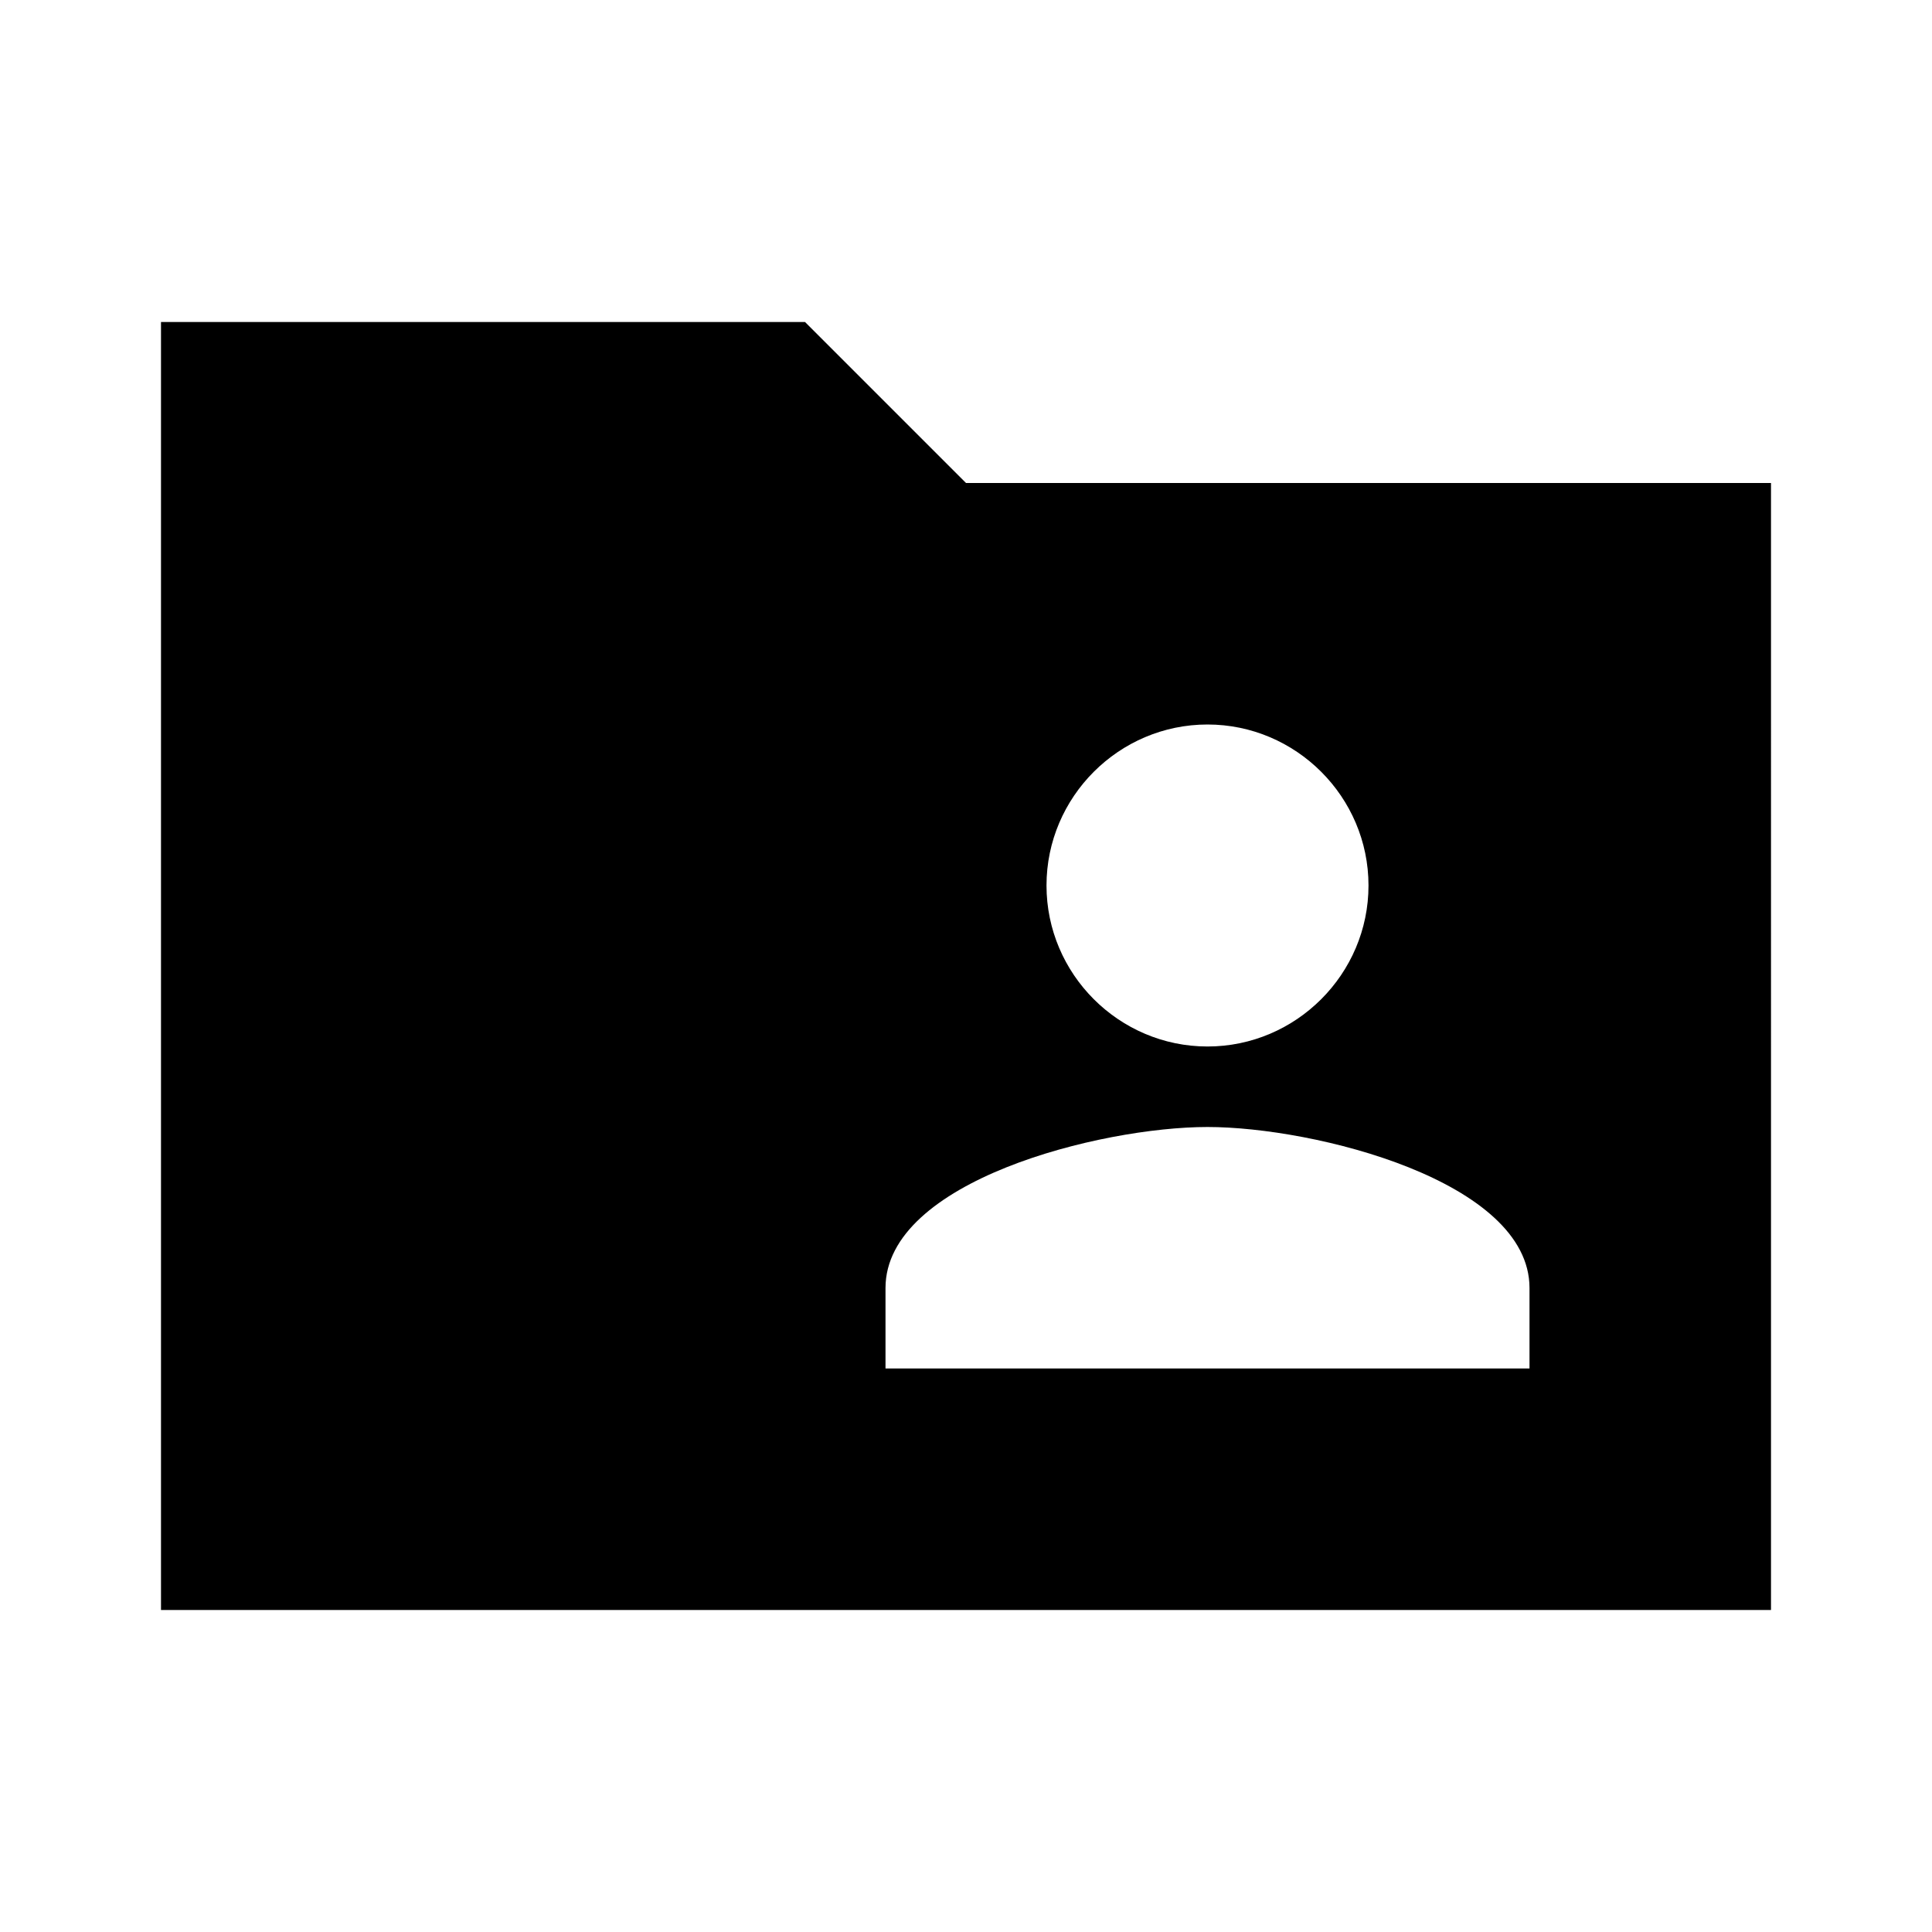
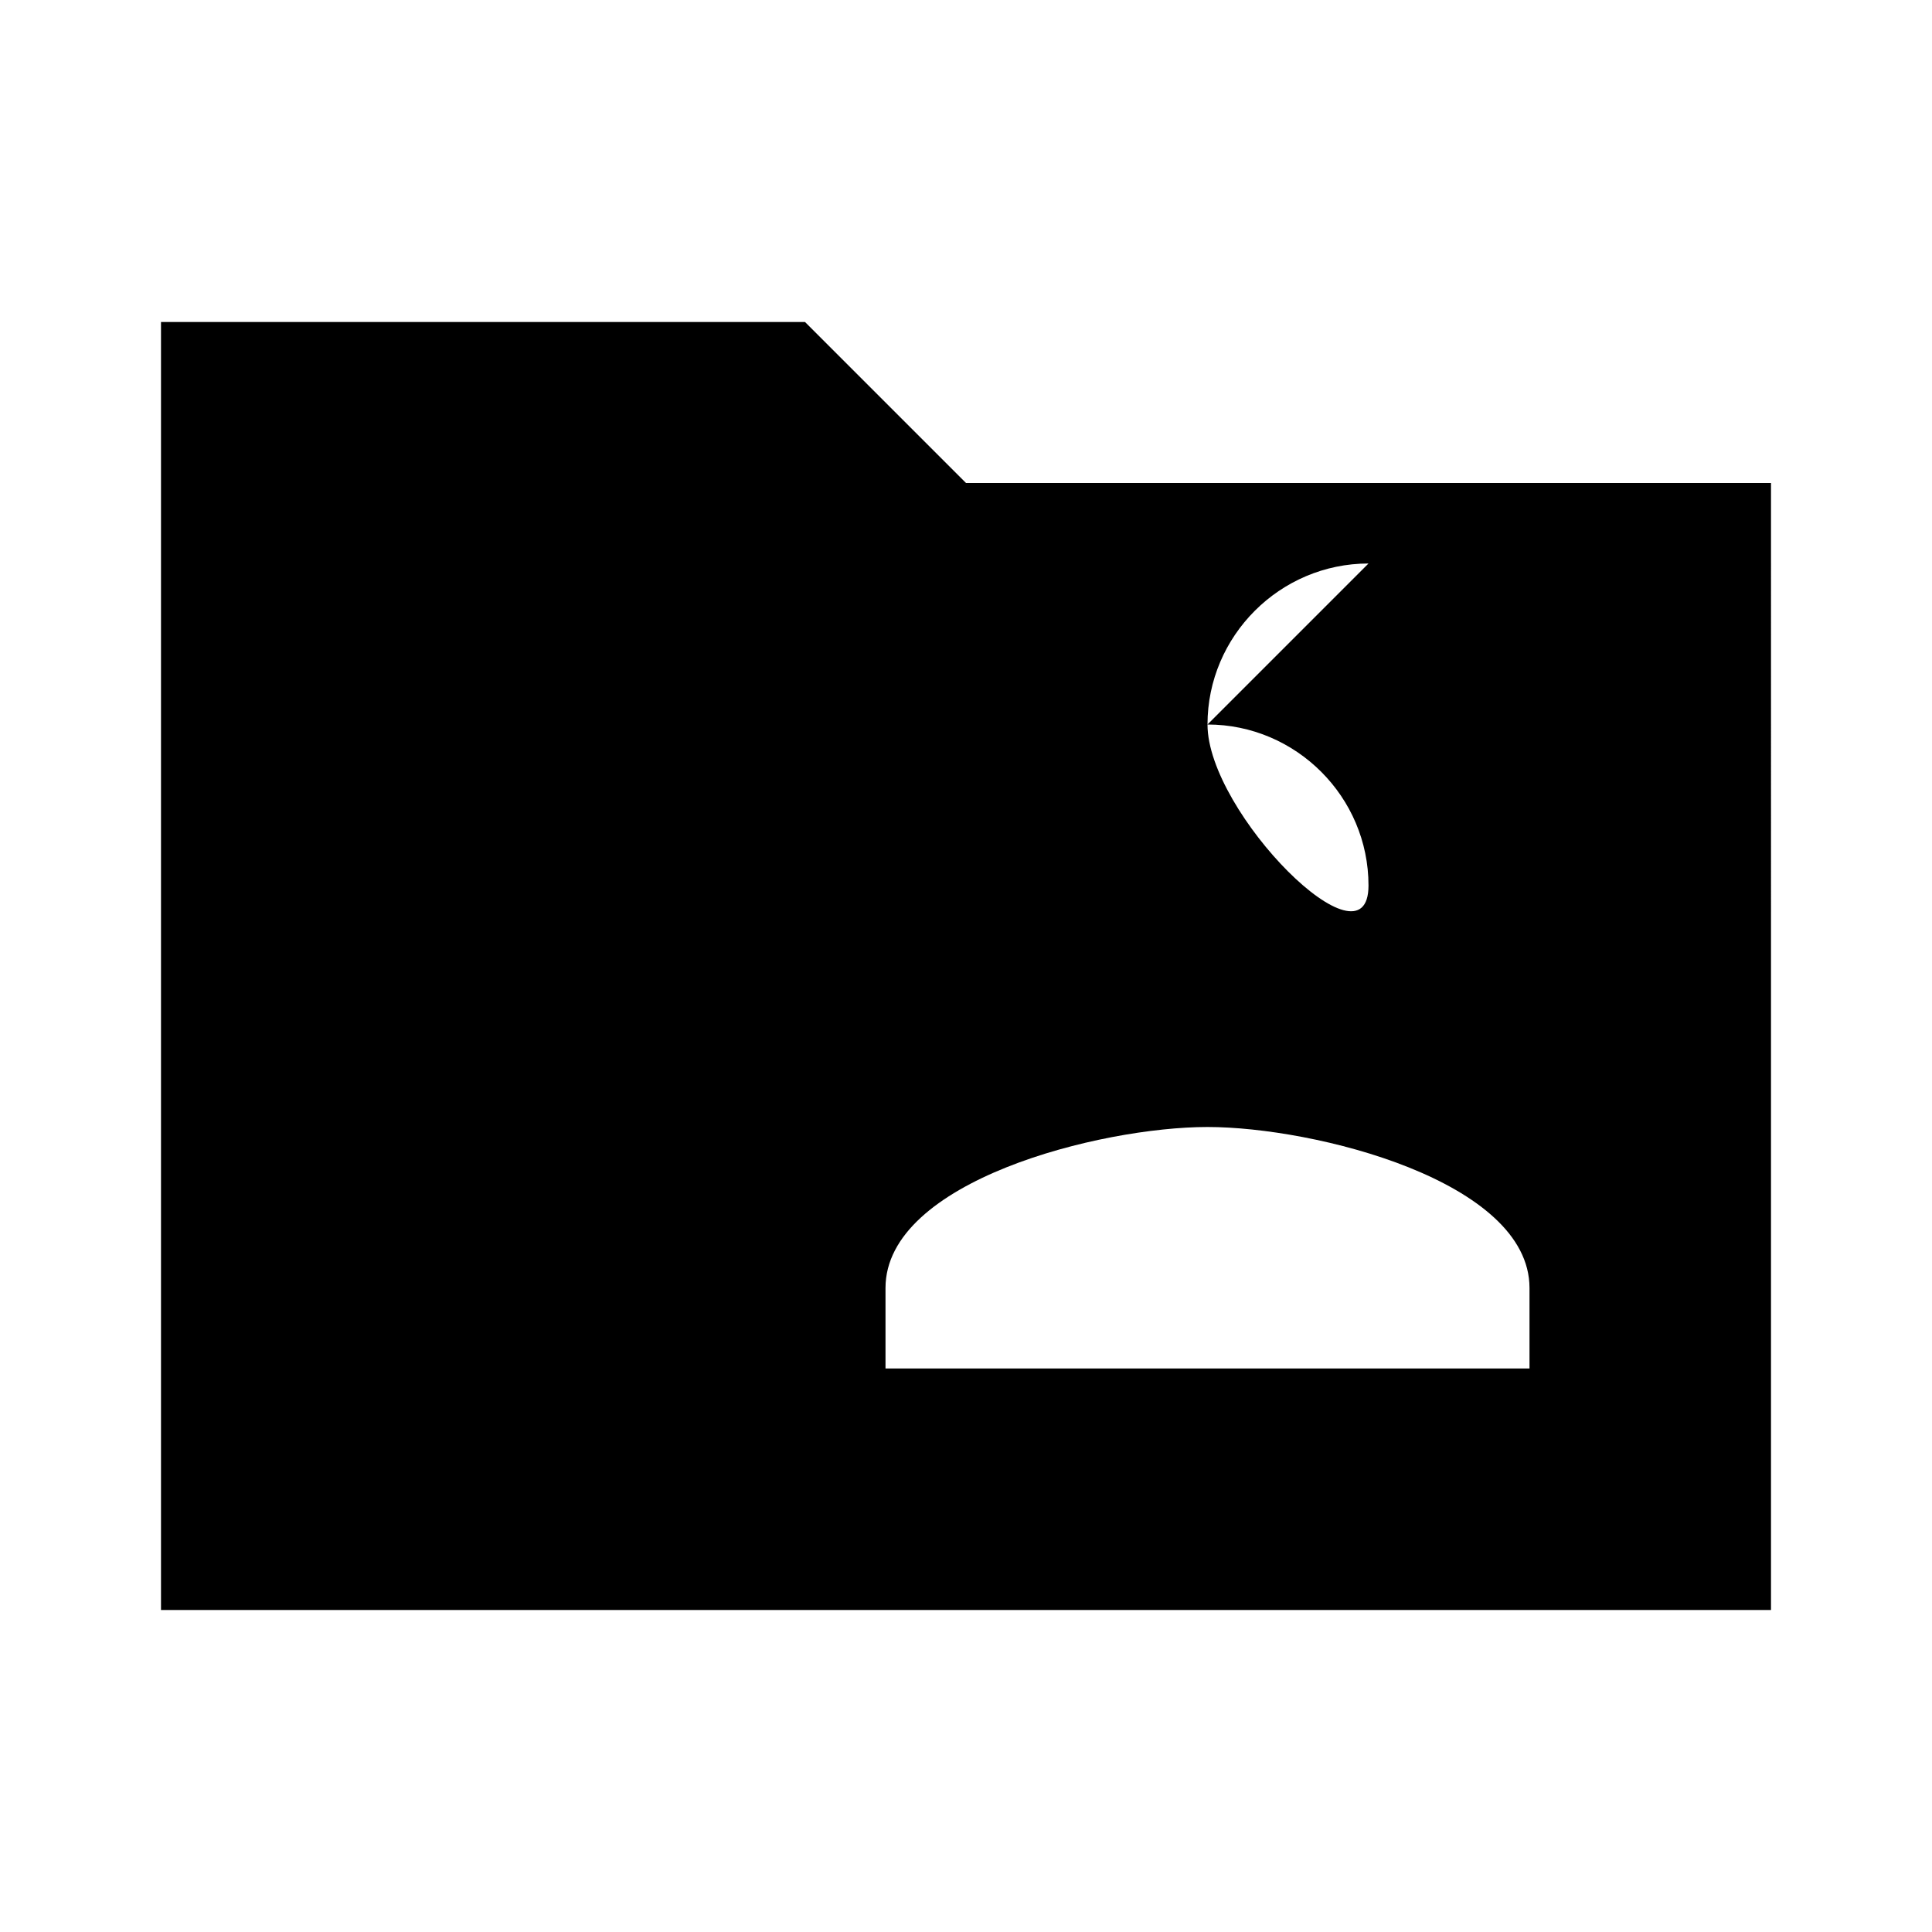
<svg xmlns="http://www.w3.org/2000/svg" width="24" height="24" viewBox="0 0 24 24">
-   <path d="M22 6H12l-2-2H2v16h20V6zm-7 3c1.1 0 2 .9 2 2s-.9 2-2 2s-2-.9-2-2s.9-2 2-2zm4 8h-8v-1c0-1.33 2.67-2 4-2s4 .67 4 2v1z" />
+   <path d="M22 6H12l-2-2H2v16h20V6zm-7 3c1.1 0 2 .9 2 2s-2-.9-2-2s.9-2 2-2zm4 8h-8v-1c0-1.33 2.67-2 4-2s4 .67 4 2v1z" />
</svg>